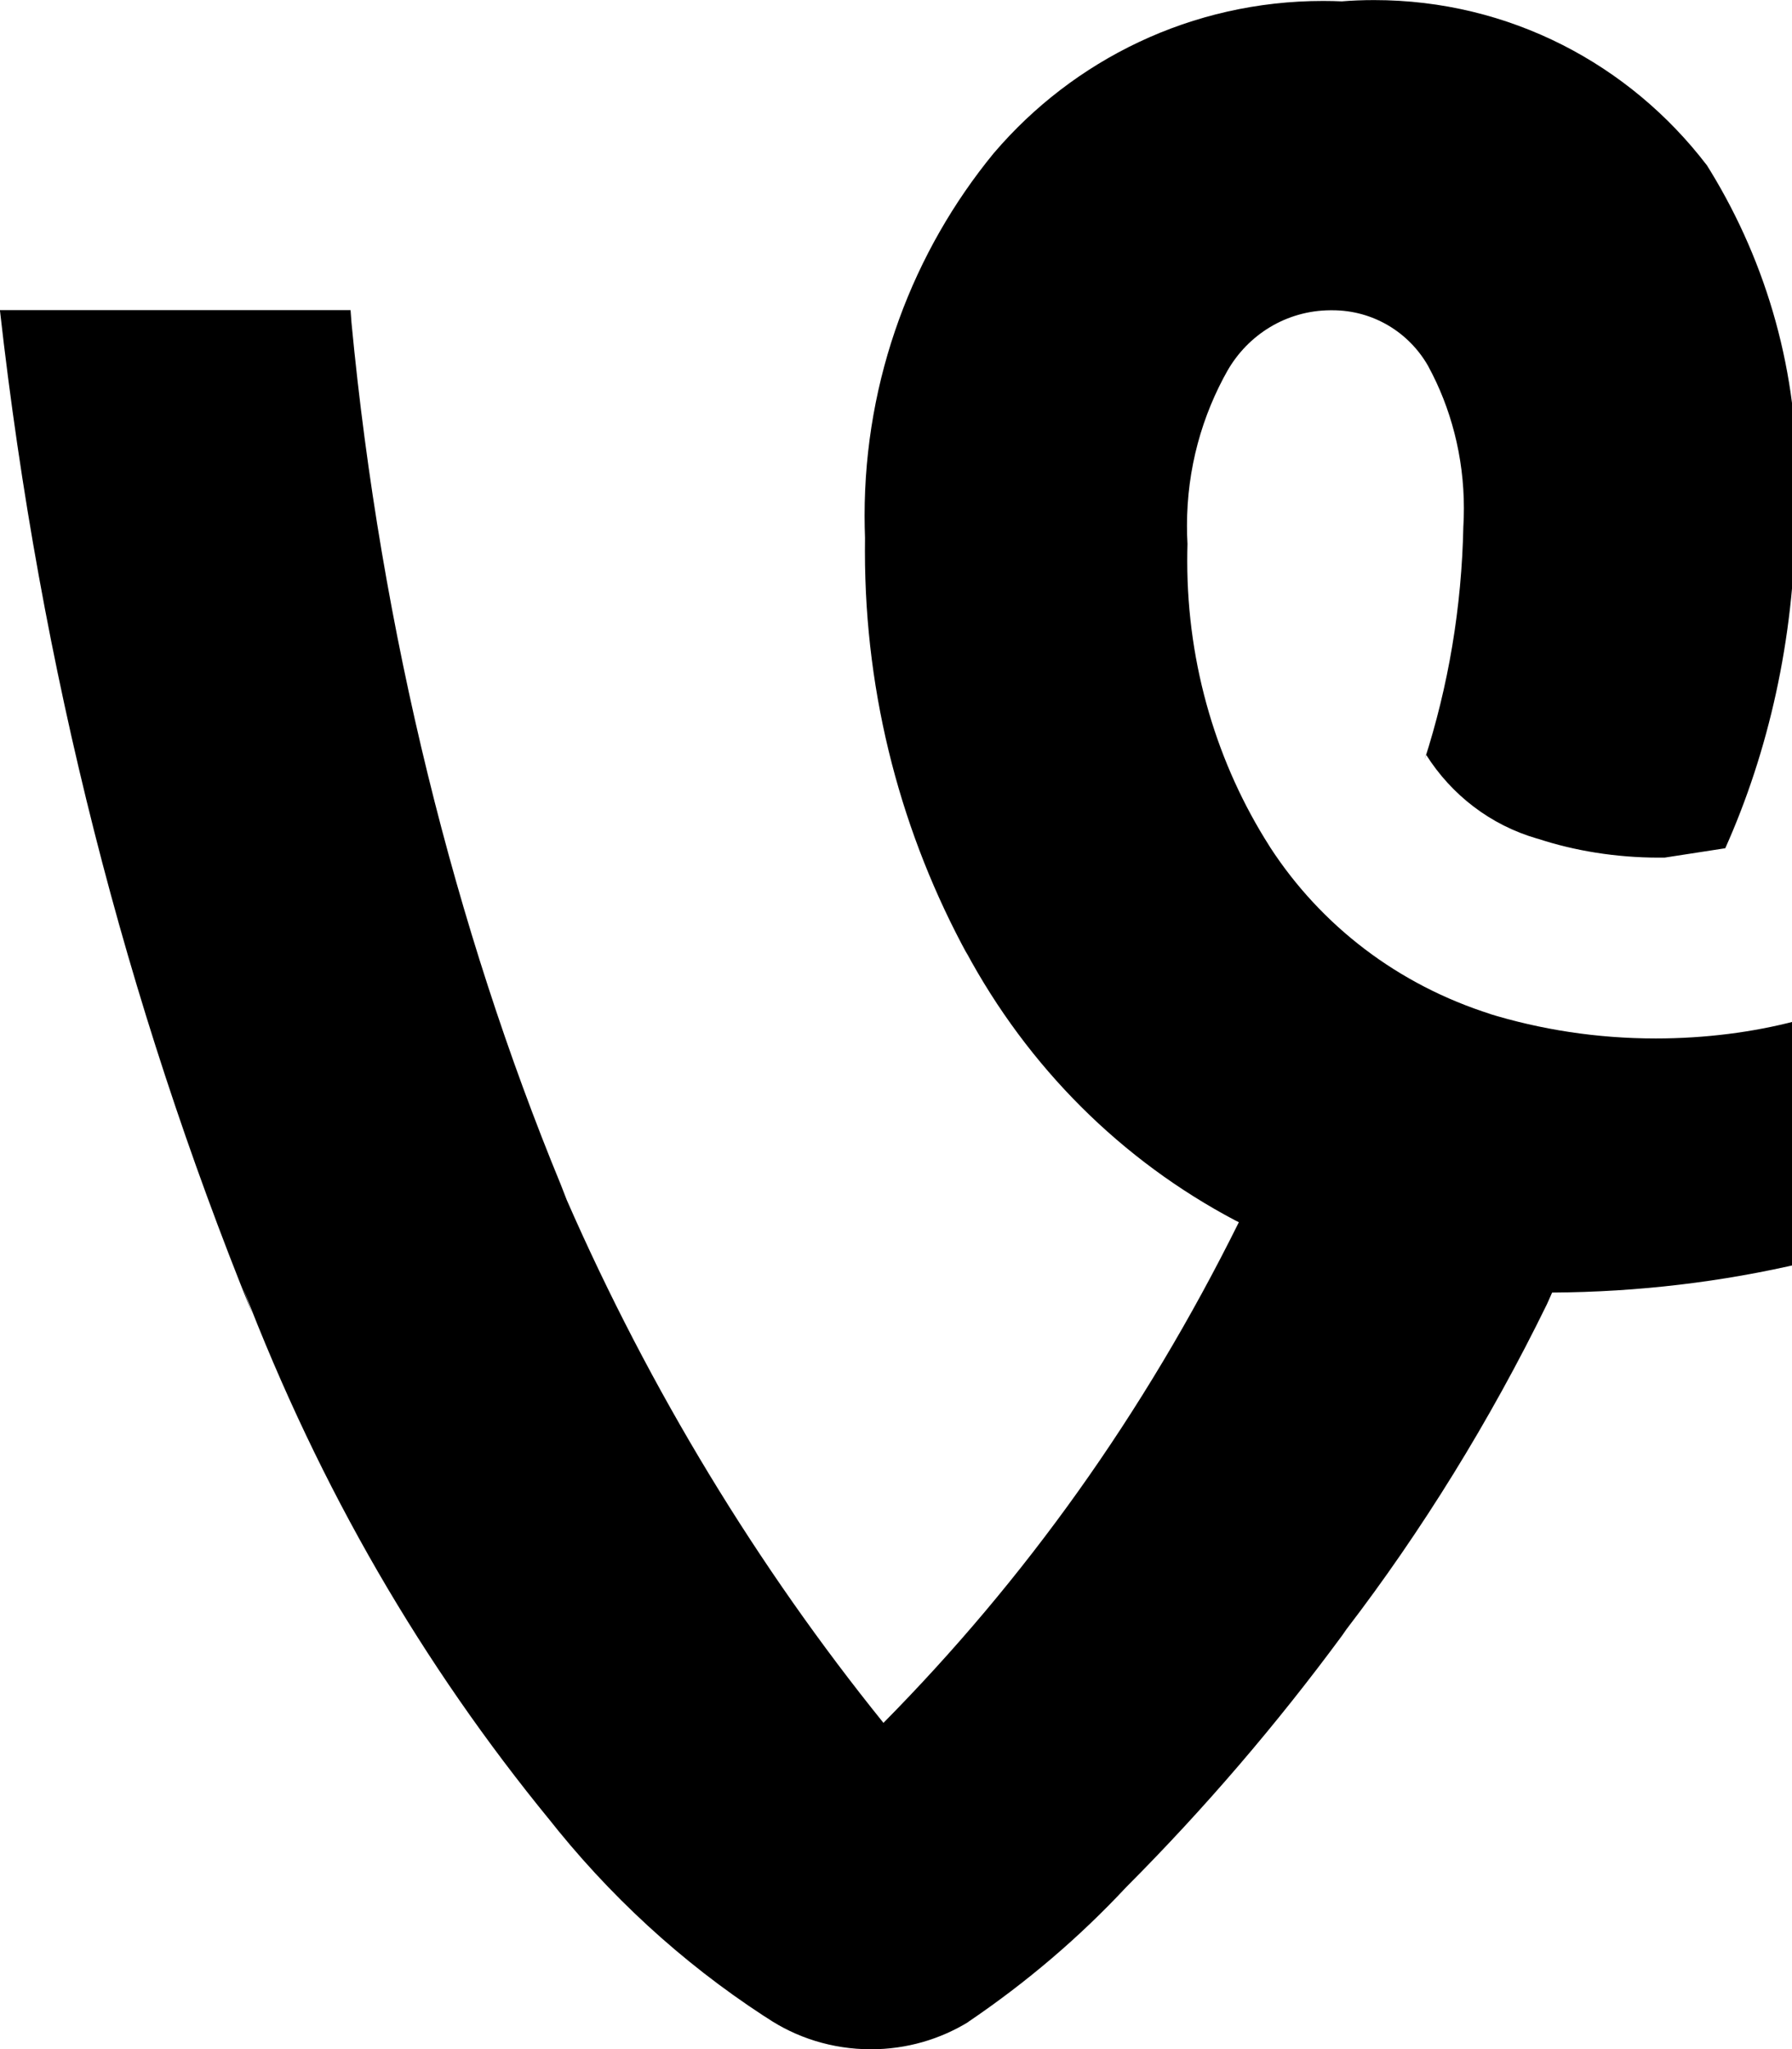
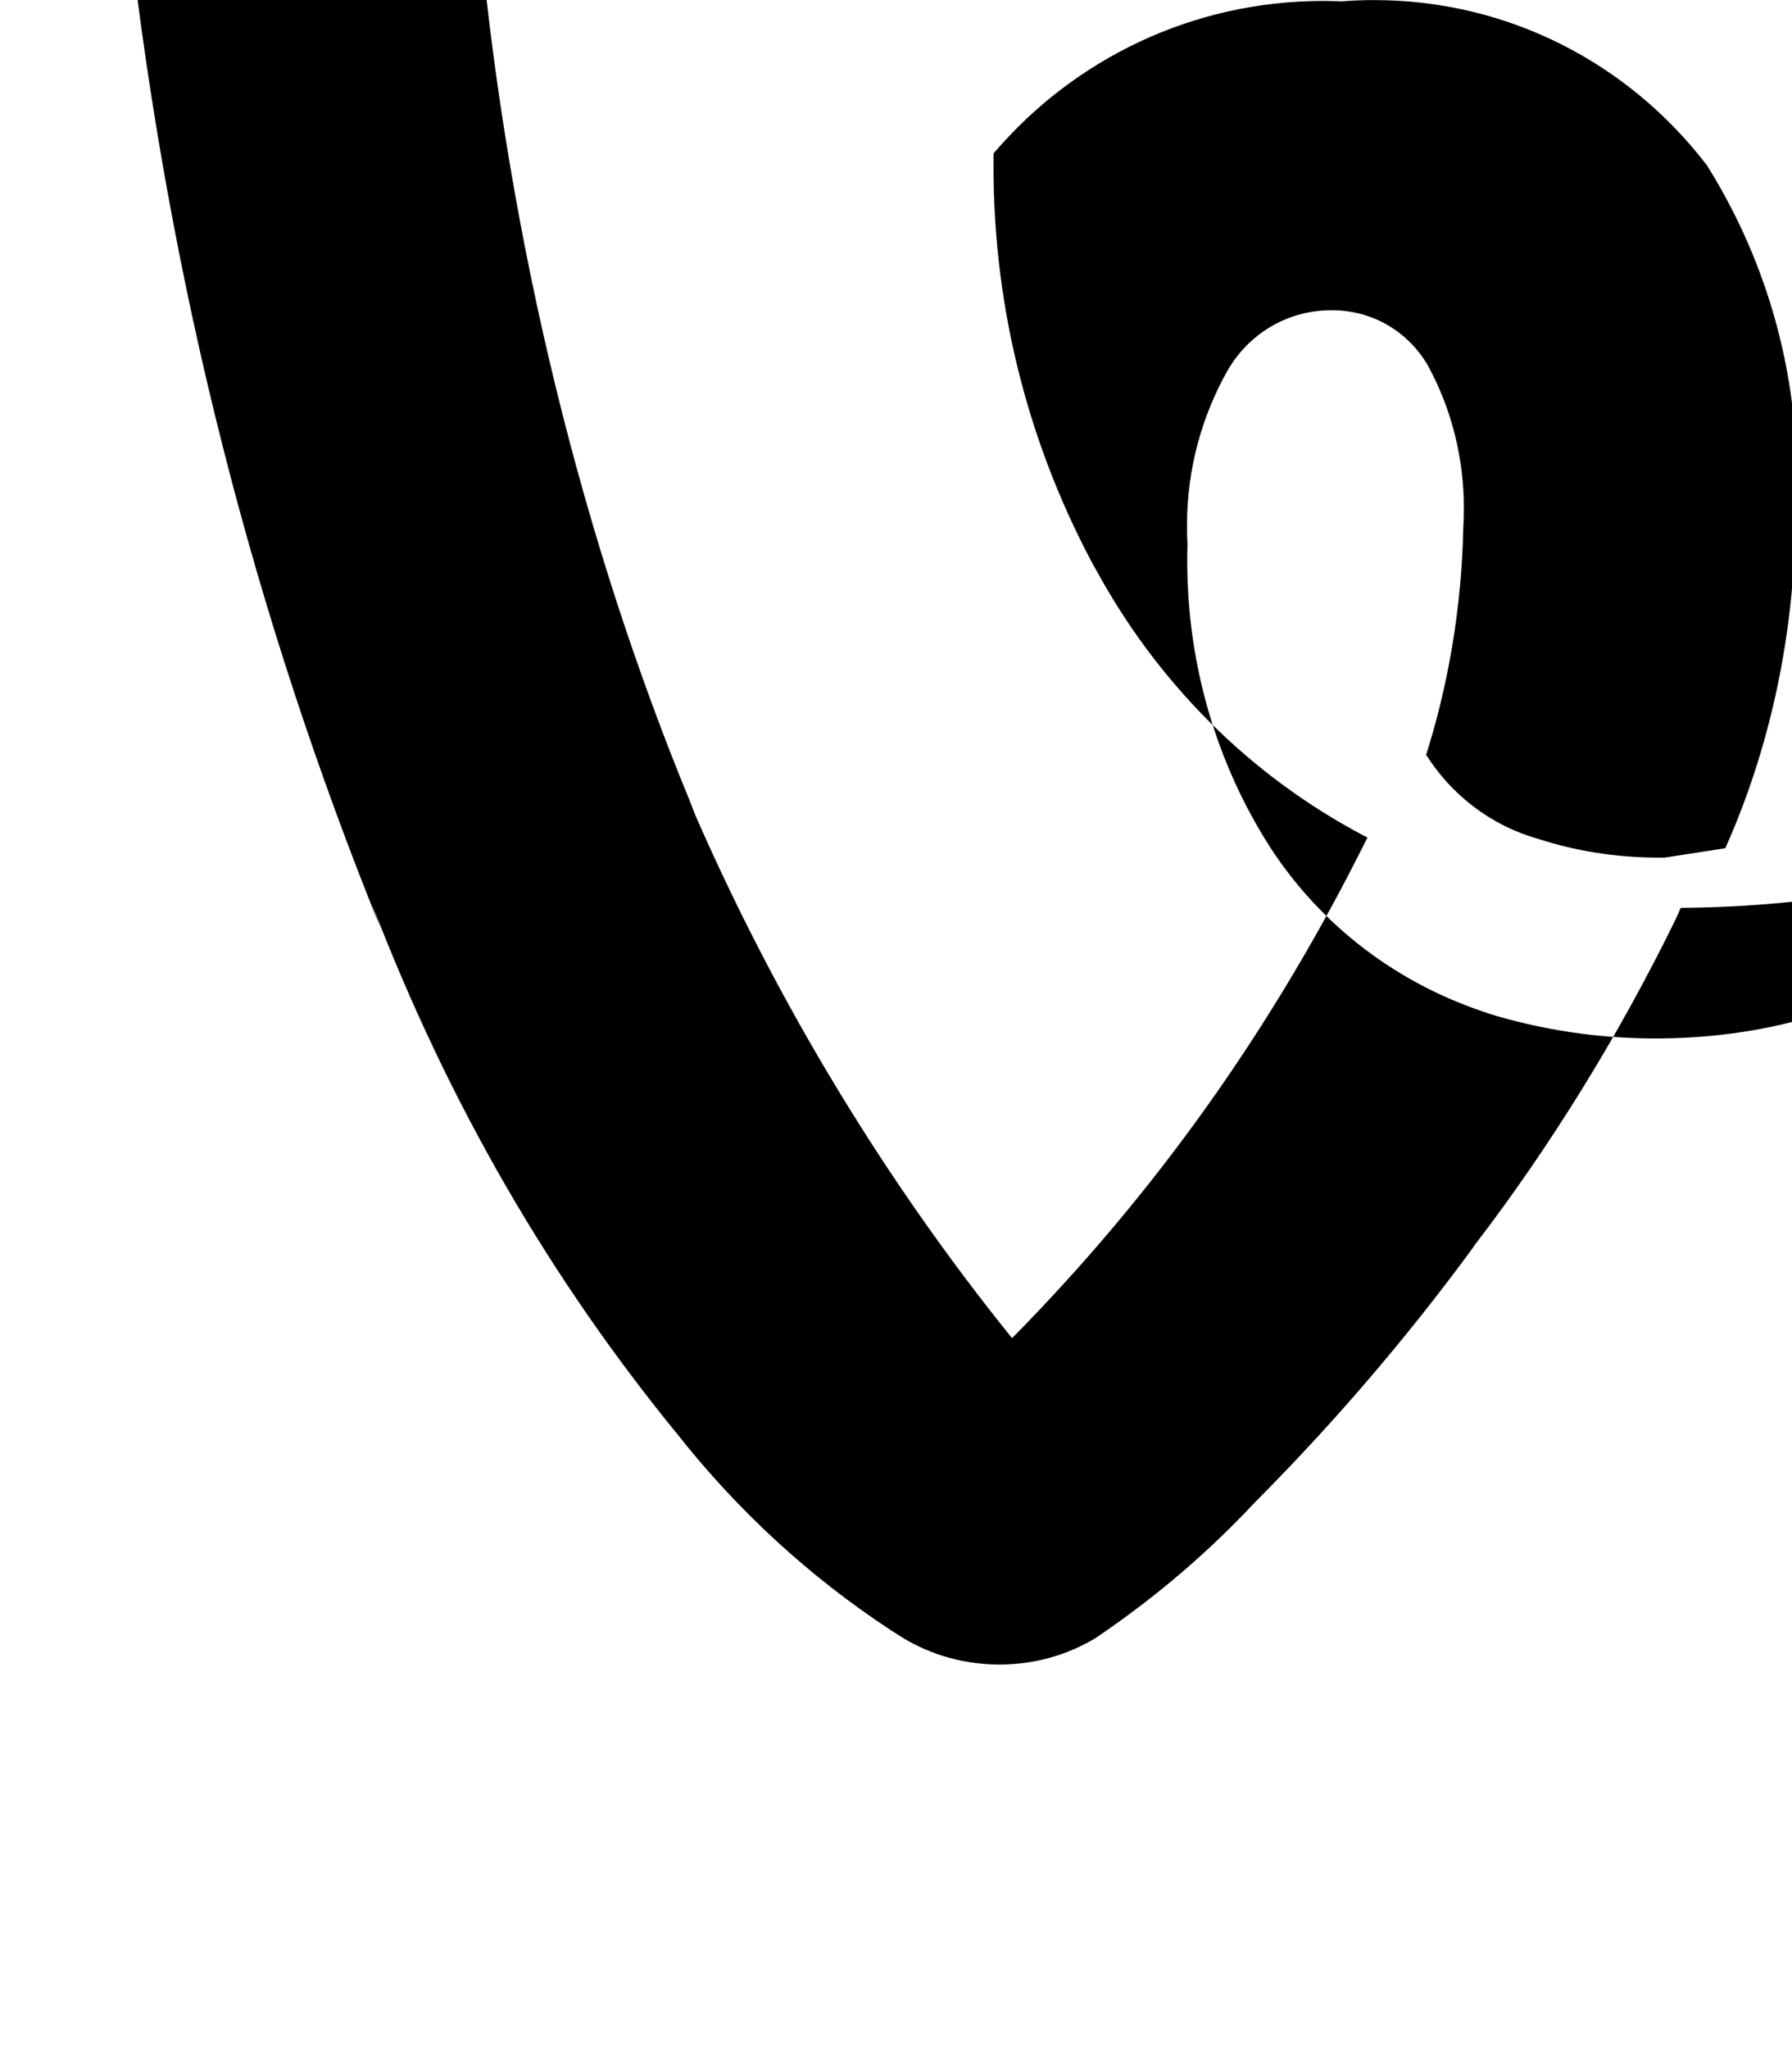
<svg xmlns="http://www.w3.org/2000/svg" viewBox="0 0 21 24" fill="currentColor">
-   <path d="m21.039 11.96c-.491.129-1.055.203-1.636.203-.687 0-1.349-.103-1.973-.296l.047.013c-1.095-.344-1.996-1.04-2.591-1.954l-.011-.018c-.604-.947-.962-2.101-.962-3.338 0-.069.001-.137.003-.206v.01c-.004-.065-.006-.141-.006-.218 0-.665.175-1.288.482-1.828l-.01.018c.242-.425.69-.708 1.205-.712h.001.027c.48 0 .898.262 1.12.651l.003.006c.262.481.417 1.053.417 1.662 0 .071-.002.141-.006.211v-.01c-.019.965-.177 1.886-.457 2.752l.019-.068c.3.475.758.826 1.299.983l.016.004c.423.139.909.22 1.414.22h.069-.003l.712-.11c.506-1.129.807-2.446.822-3.832v-.005c.011-.146.017-.316.017-.487 0-1.363-.394-2.633-1.073-3.705l.017.028c-.903-1.18-2.312-1.933-3.897-1.933-.133 0-.264.005-.394.016l.017-.001c-.066-.003-.143-.005-.221-.005-1.544 0-2.926.69-3.856 1.778l-.006.007c-.941 1.147-1.512 2.629-1.512 4.245 0 .087.002.174.005.261v-.012c-.001.05-.001.11-.001.169 0 1.714.437 3.326 1.205 4.731l-.026-.052c.733 1.366 1.83 2.454 3.162 3.157l.041.02c-1.12 2.257-2.512 4.192-4.167 5.866l.002-.002c-1.469-1.819-2.735-3.894-3.712-6.126l-.068-.175c-1.236-2.997-2.109-6.471-2.454-10.099l-.011-.147h-4.109c.477 4.241 1.482 8.114 2.955 11.747l-.106-.295c.908 2.372 2.11 4.42 3.592 6.231l-.031-.039c.724.922 1.575 1.703 2.535 2.331l.04.025c.343.232.766.37 1.222.37.419 0 .811-.117 1.144-.321l-.01.005c.701-.475 1.311-.998 1.857-1.582l.006-.006c.912-.915 1.756-1.899 2.525-2.942l.05-.072c.878-1.145 1.681-2.439 2.351-3.81l.06-.135c1.013-.006 1.995-.125 2.938-.346l-.089.018z" />
+   <path d="m21.039 11.96c-.491.129-1.055.203-1.636.203-.687 0-1.349-.103-1.973-.296l.047.013c-1.095-.344-1.996-1.04-2.591-1.954l-.011-.018c-.604-.947-.962-2.101-.962-3.338 0-.069.001-.137.003-.206v.01c-.004-.065-.006-.141-.006-.218 0-.665.175-1.288.482-1.828l-.01.018c.242-.425.69-.708 1.205-.712h.001.027c.48 0 .898.262 1.12.651l.003.006c.262.481.417 1.053.417 1.662 0 .071-.002.141-.006.211v-.01c-.019.965-.177 1.886-.457 2.752l.019-.068c.3.475.758.826 1.299.983l.016.004c.423.139.909.22 1.414.22h.069-.003l.712-.11c.506-1.129.807-2.446.822-3.832v-.005c.011-.146.017-.316.017-.487 0-1.363-.394-2.633-1.073-3.705l.017.028c-.903-1.18-2.312-1.933-3.897-1.933-.133 0-.264.005-.394.016l.017-.001c-.066-.003-.143-.005-.221-.005-1.544 0-2.926.69-3.856 1.778l-.006.007v-.012c-.001.05-.001.11-.001.169 0 1.714.437 3.326 1.205 4.731l-.026-.052c.733 1.366 1.83 2.454 3.162 3.157l.041.02c-1.12 2.257-2.512 4.192-4.167 5.866l.002-.002c-1.469-1.819-2.735-3.894-3.712-6.126l-.068-.175c-1.236-2.997-2.109-6.471-2.454-10.099l-.011-.147h-4.109c.477 4.241 1.482 8.114 2.955 11.747l-.106-.295c.908 2.372 2.11 4.42 3.592 6.231l-.031-.039c.724.922 1.575 1.703 2.535 2.331l.04.025c.343.232.766.37 1.222.37.419 0 .811-.117 1.144-.321l-.01.005c.701-.475 1.311-.998 1.857-1.582l.006-.006c.912-.915 1.756-1.899 2.525-2.942l.05-.072c.878-1.145 1.681-2.439 2.351-3.81l.06-.135c1.013-.006 1.995-.125 2.938-.346l-.089.018z" />
</svg>